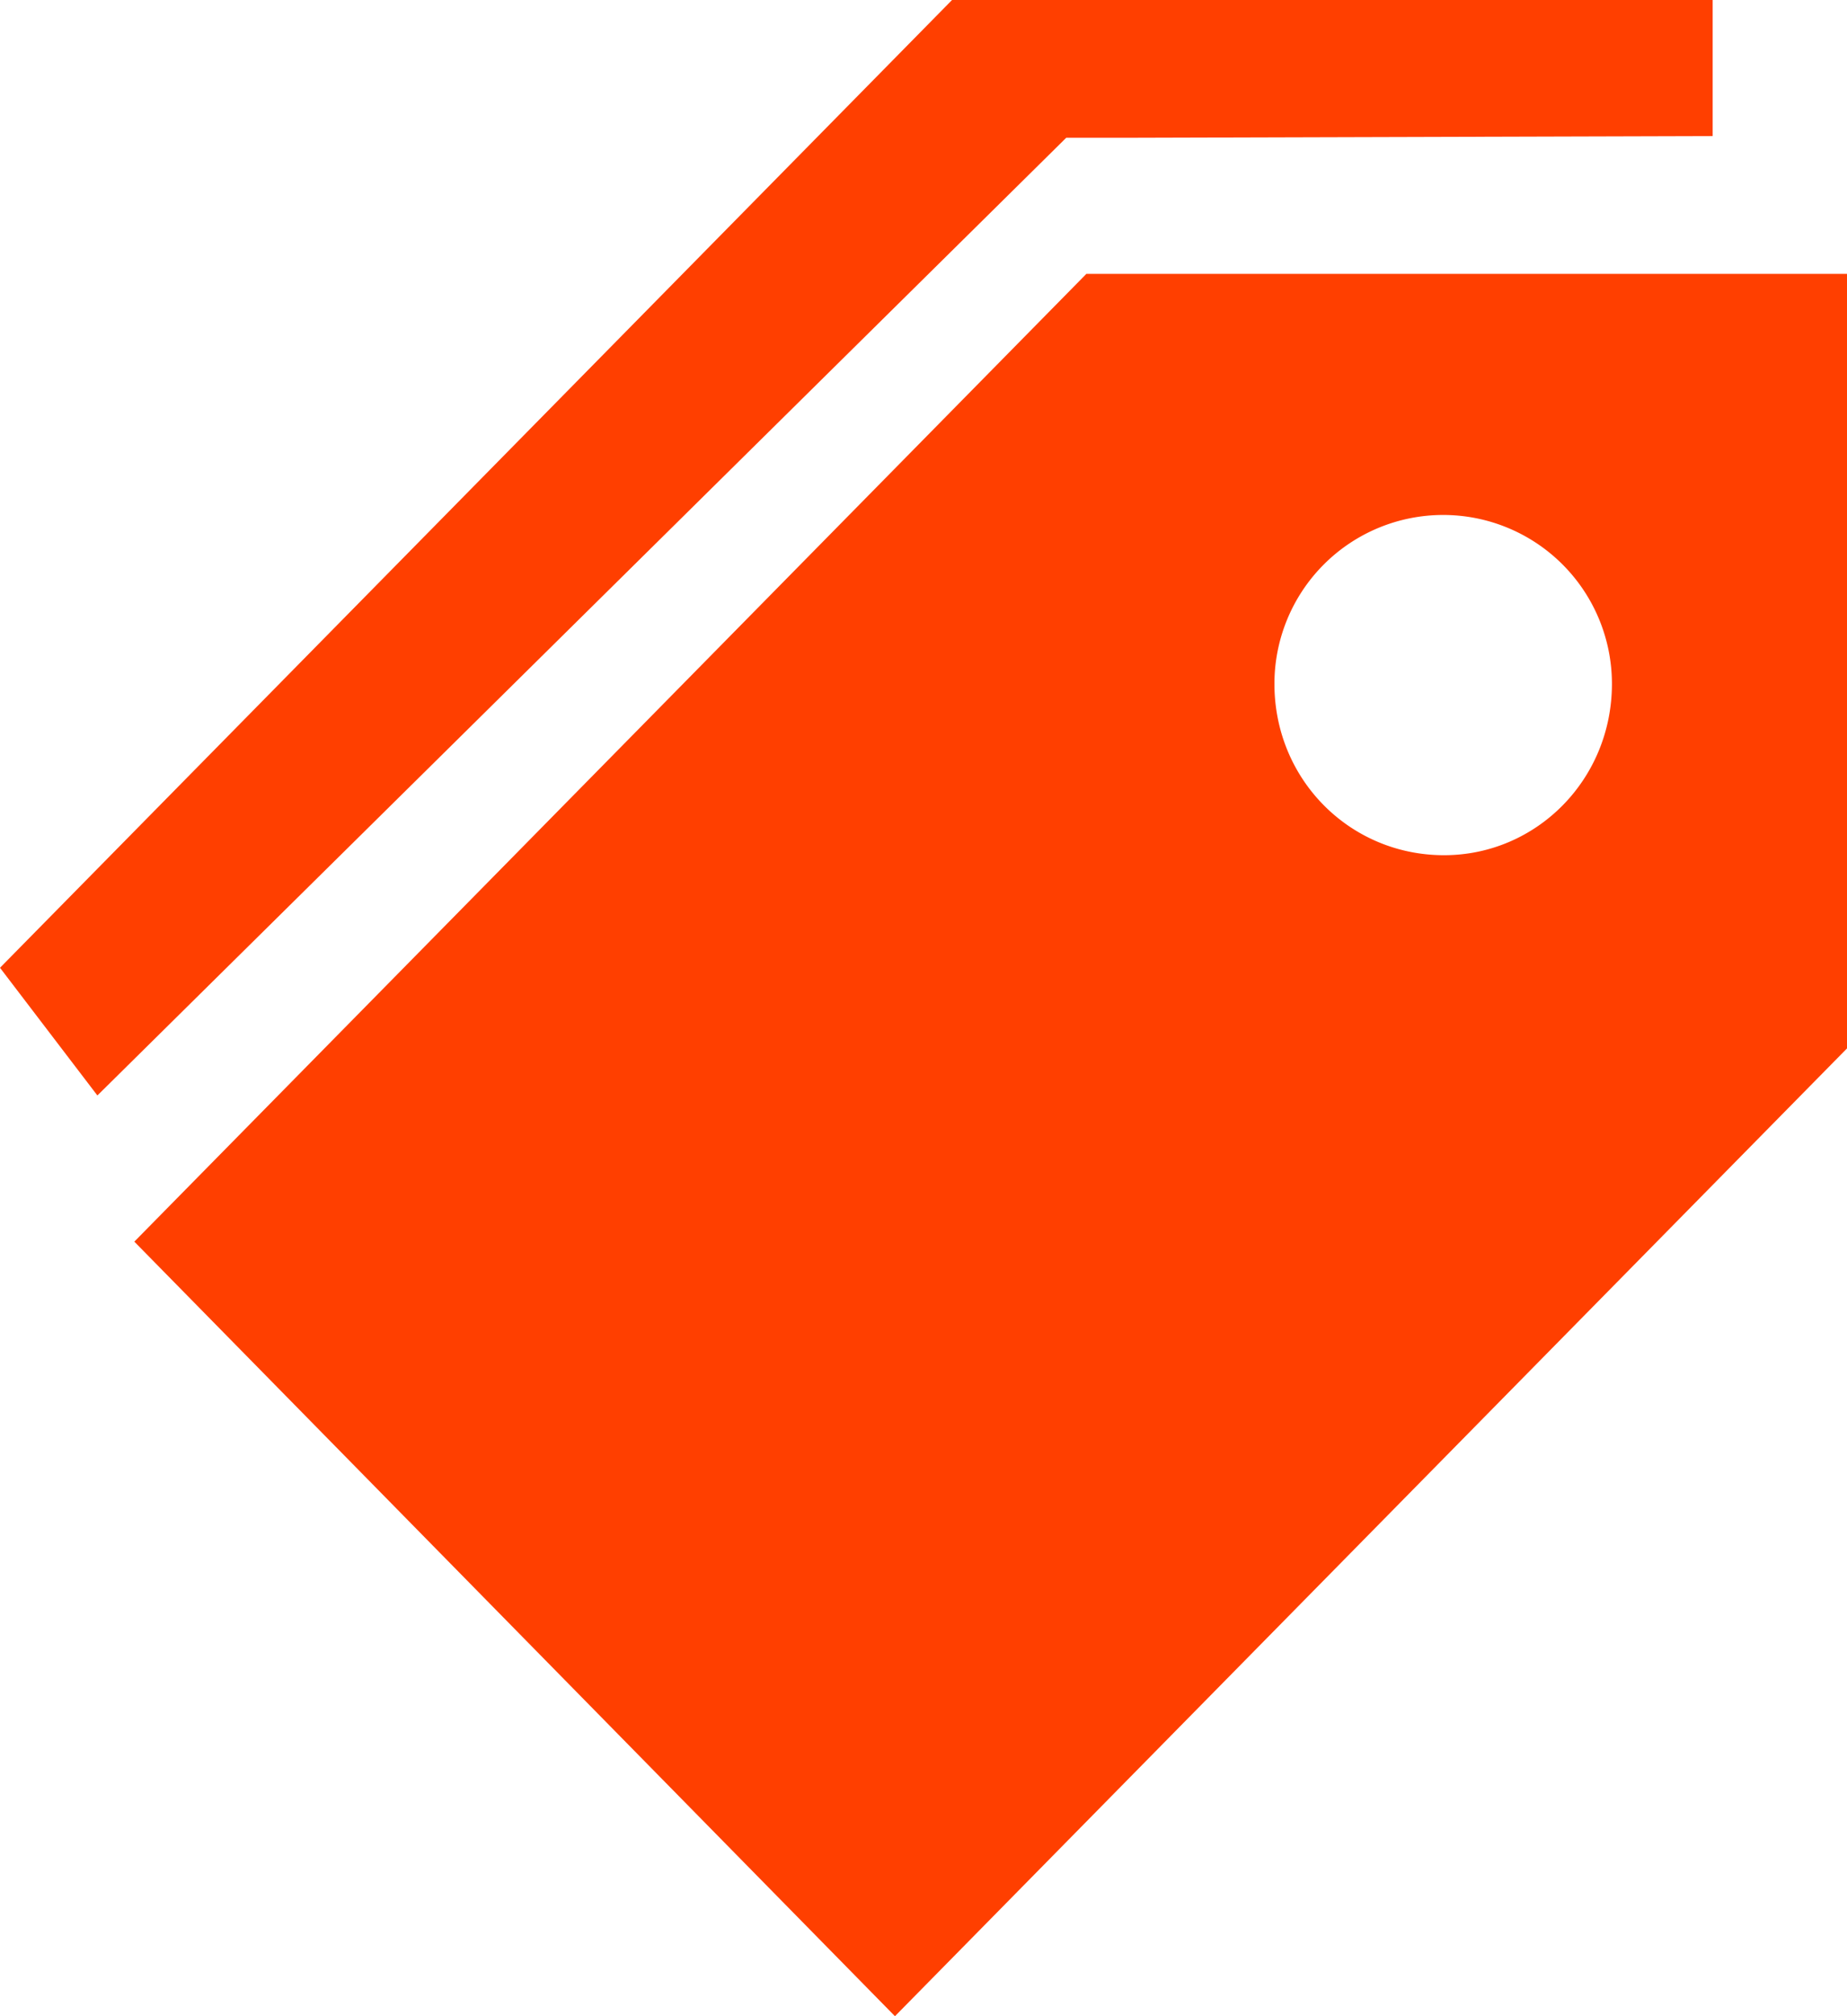
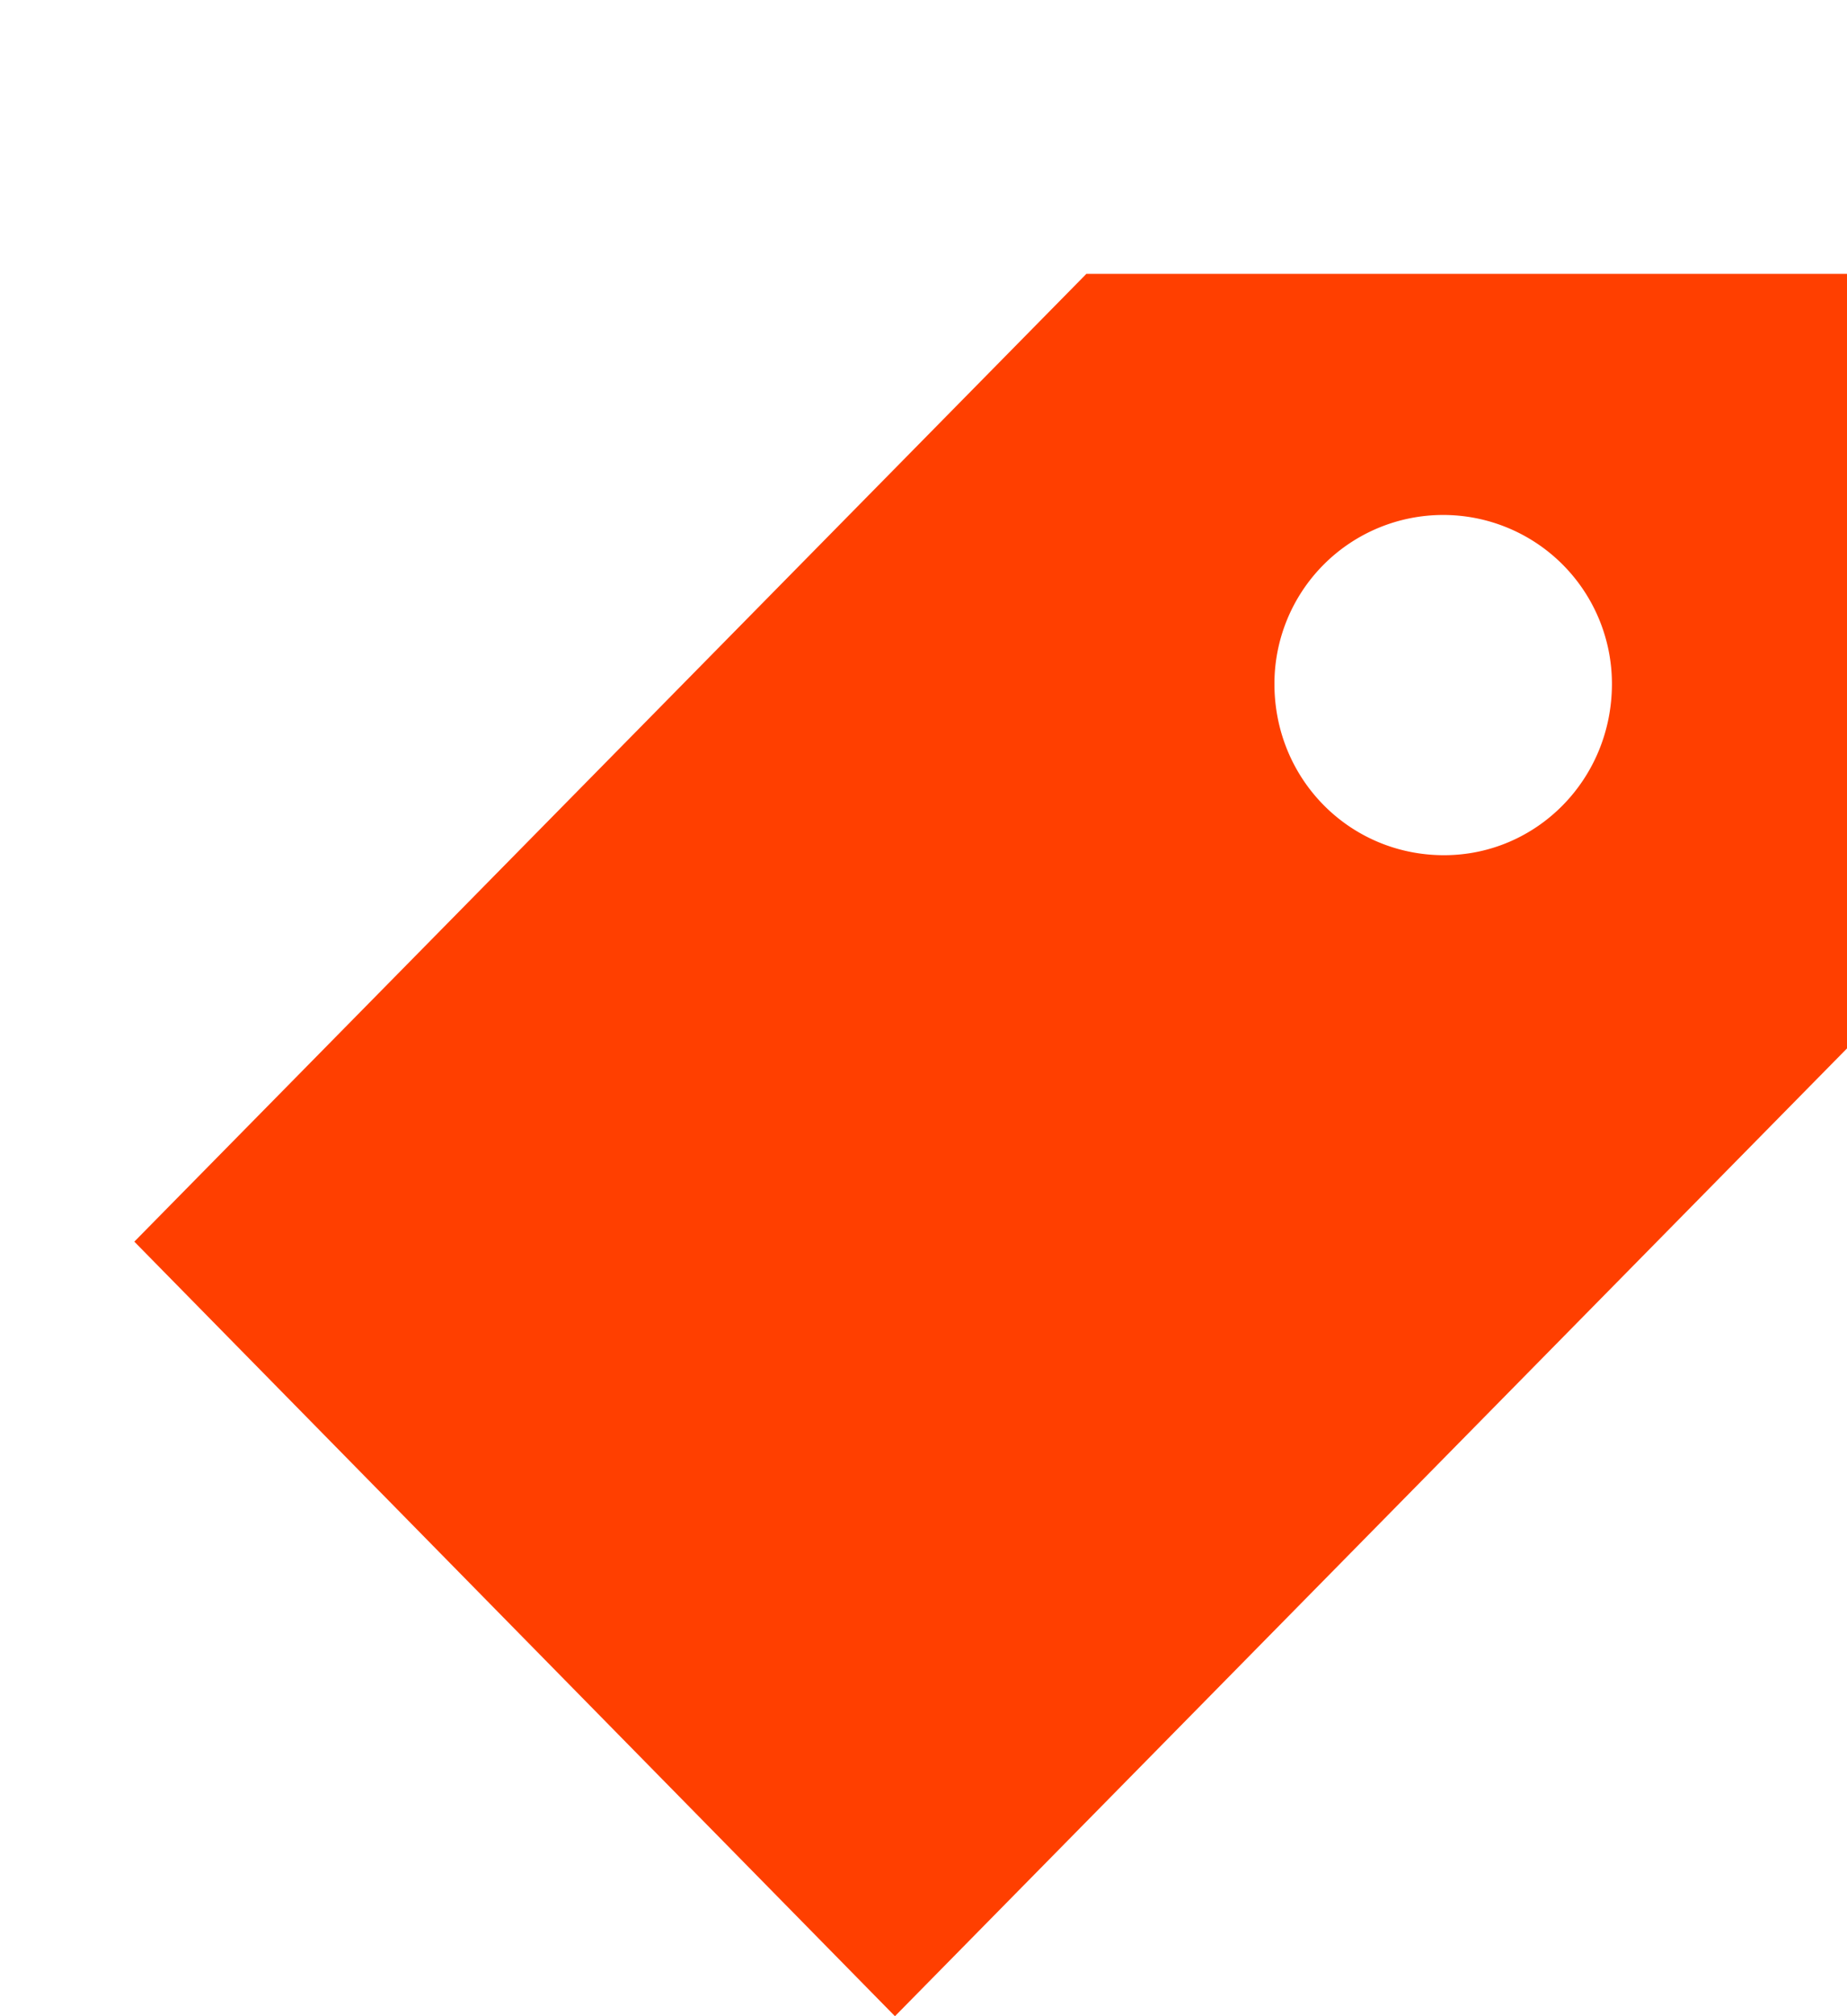
<svg xmlns="http://www.w3.org/2000/svg" width="11" height="12" viewBox="0 0 11 12">
  <path fill-rule="evenodd" clip-rule="evenodd" fill="#FF3F00" d="M8.6 5.09c.55 0 1-.45 1-1.02a1.005 1.005 0 1 0-2.01 0c0 .57.45 1.02 1.01 1.02zM11 1.63v4.61L5.33 12 .8 7.39l5.67-5.76H11z" />
-   <path fill="#FF3F00" d="M5.67 0h4.53v.81L6.68.82h-.33L.58 6.52 0 5.76z" />
</svg>